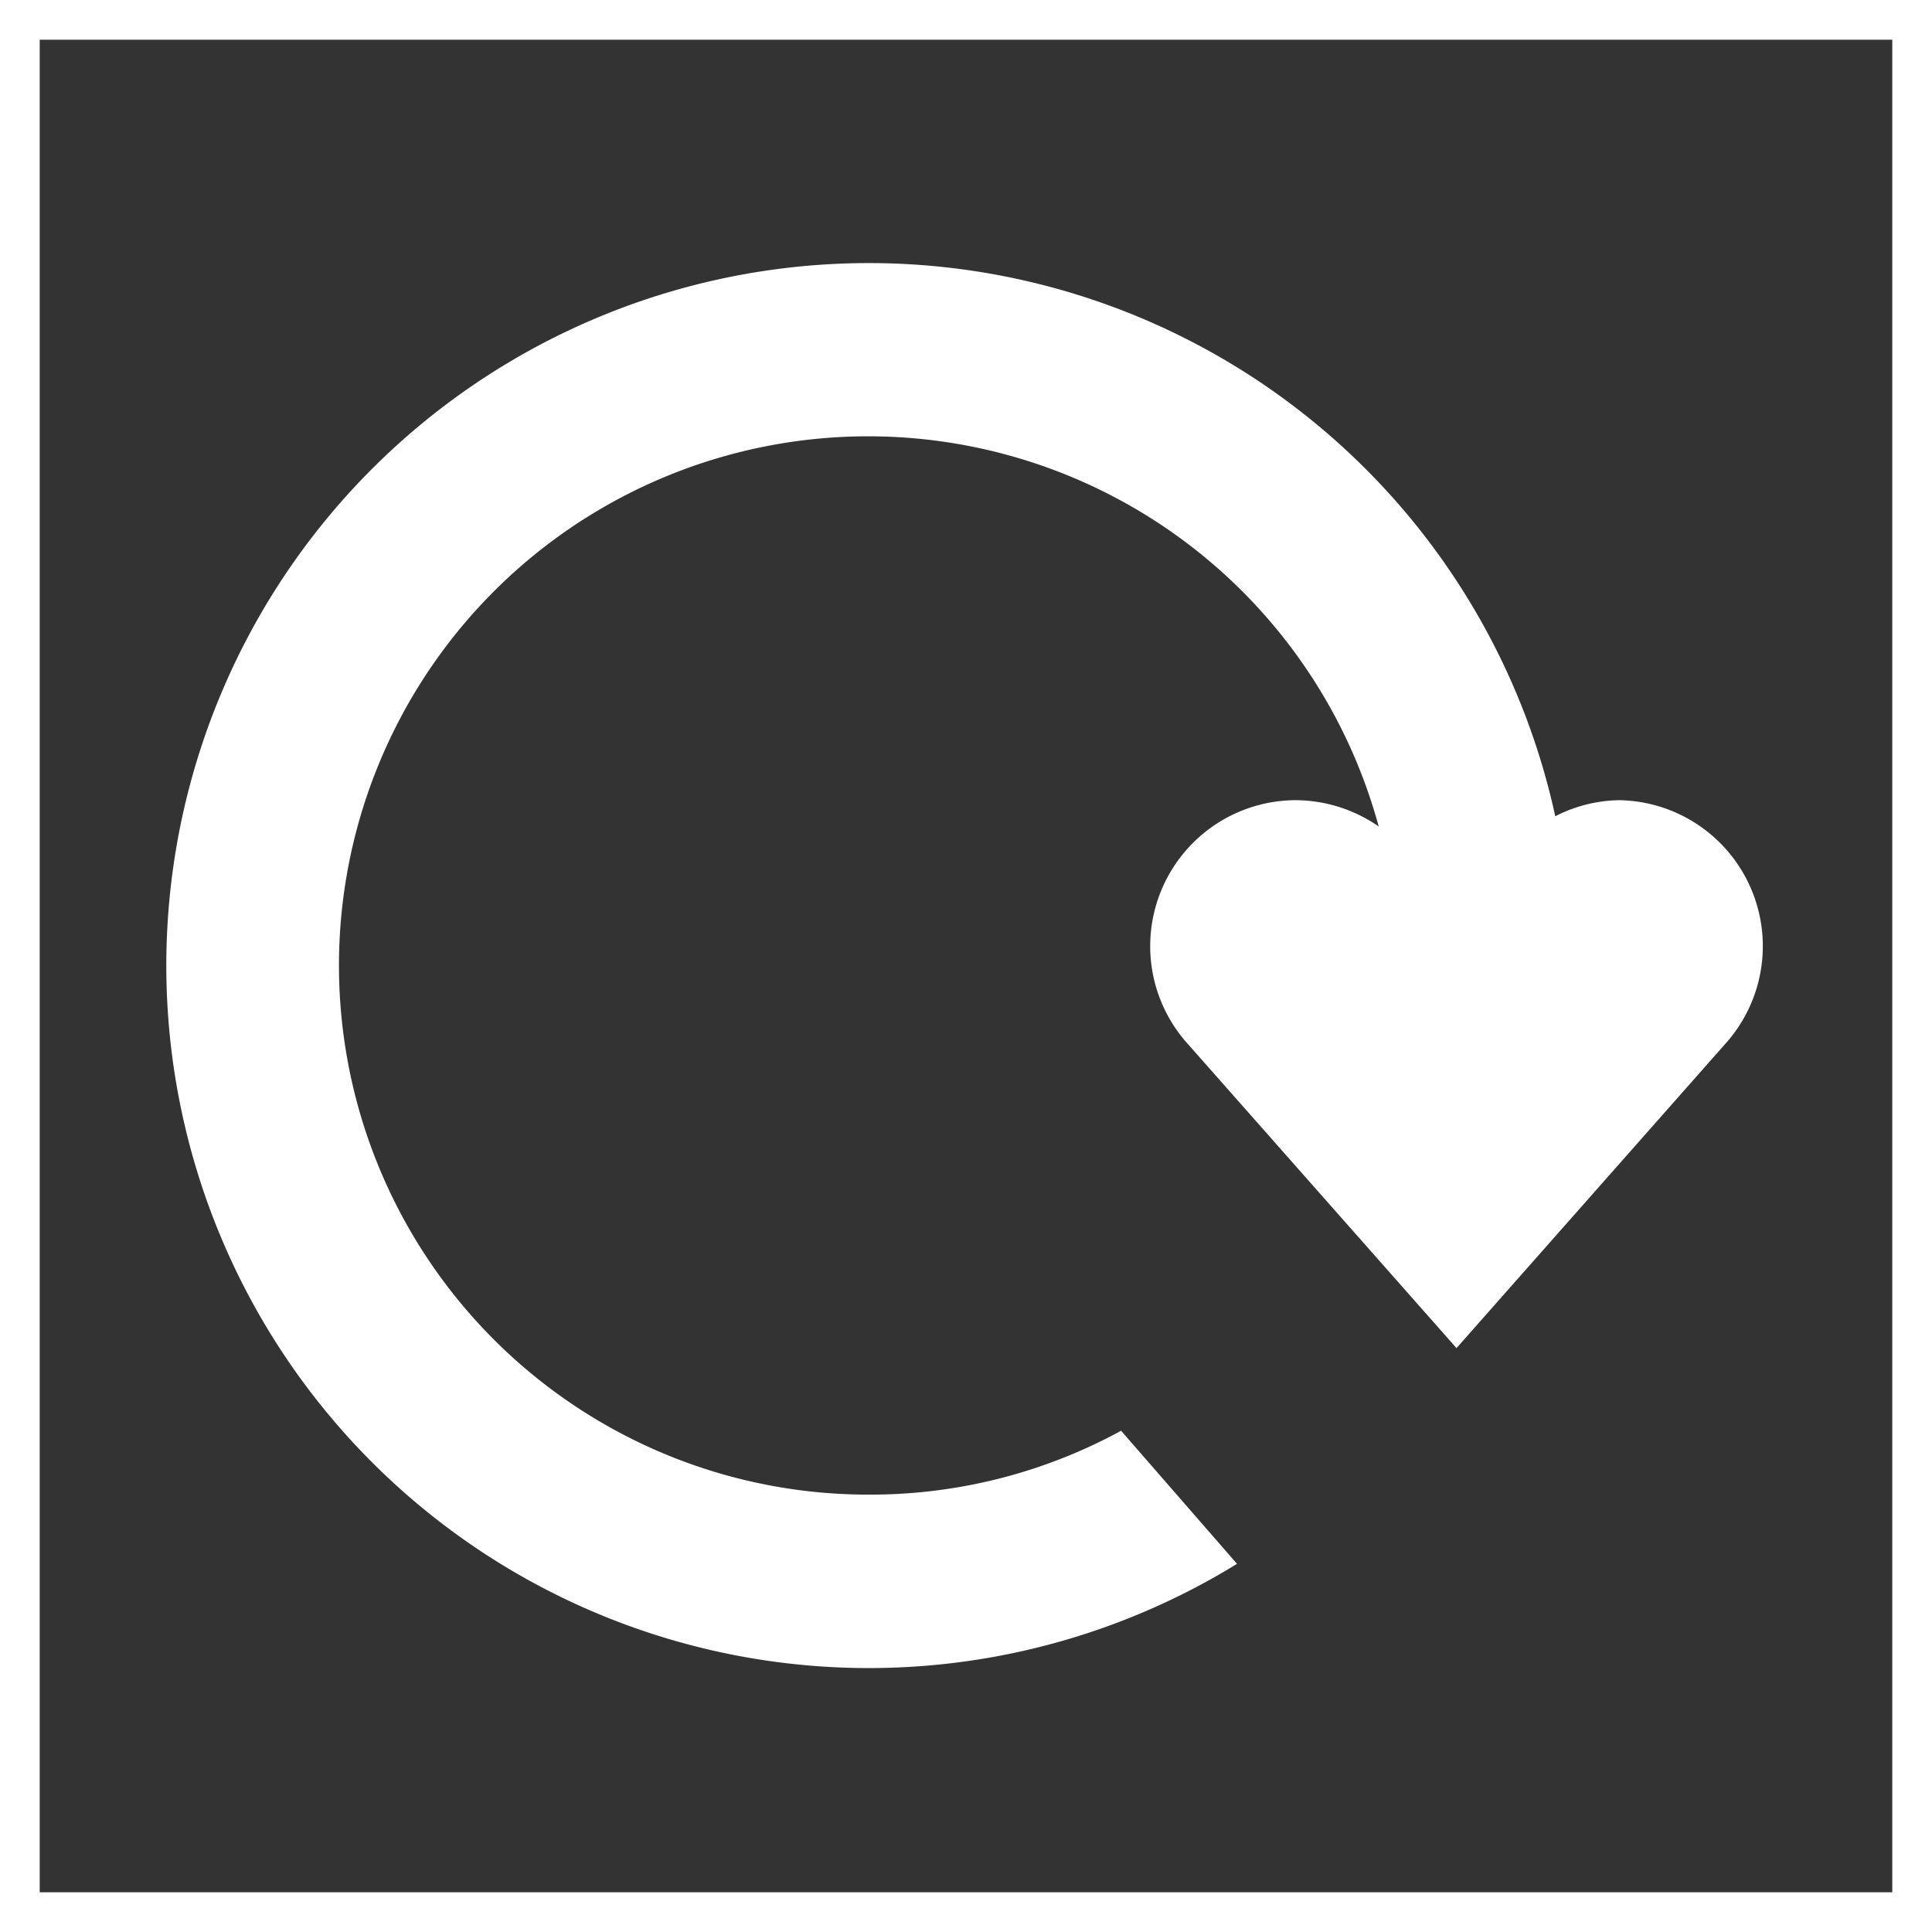
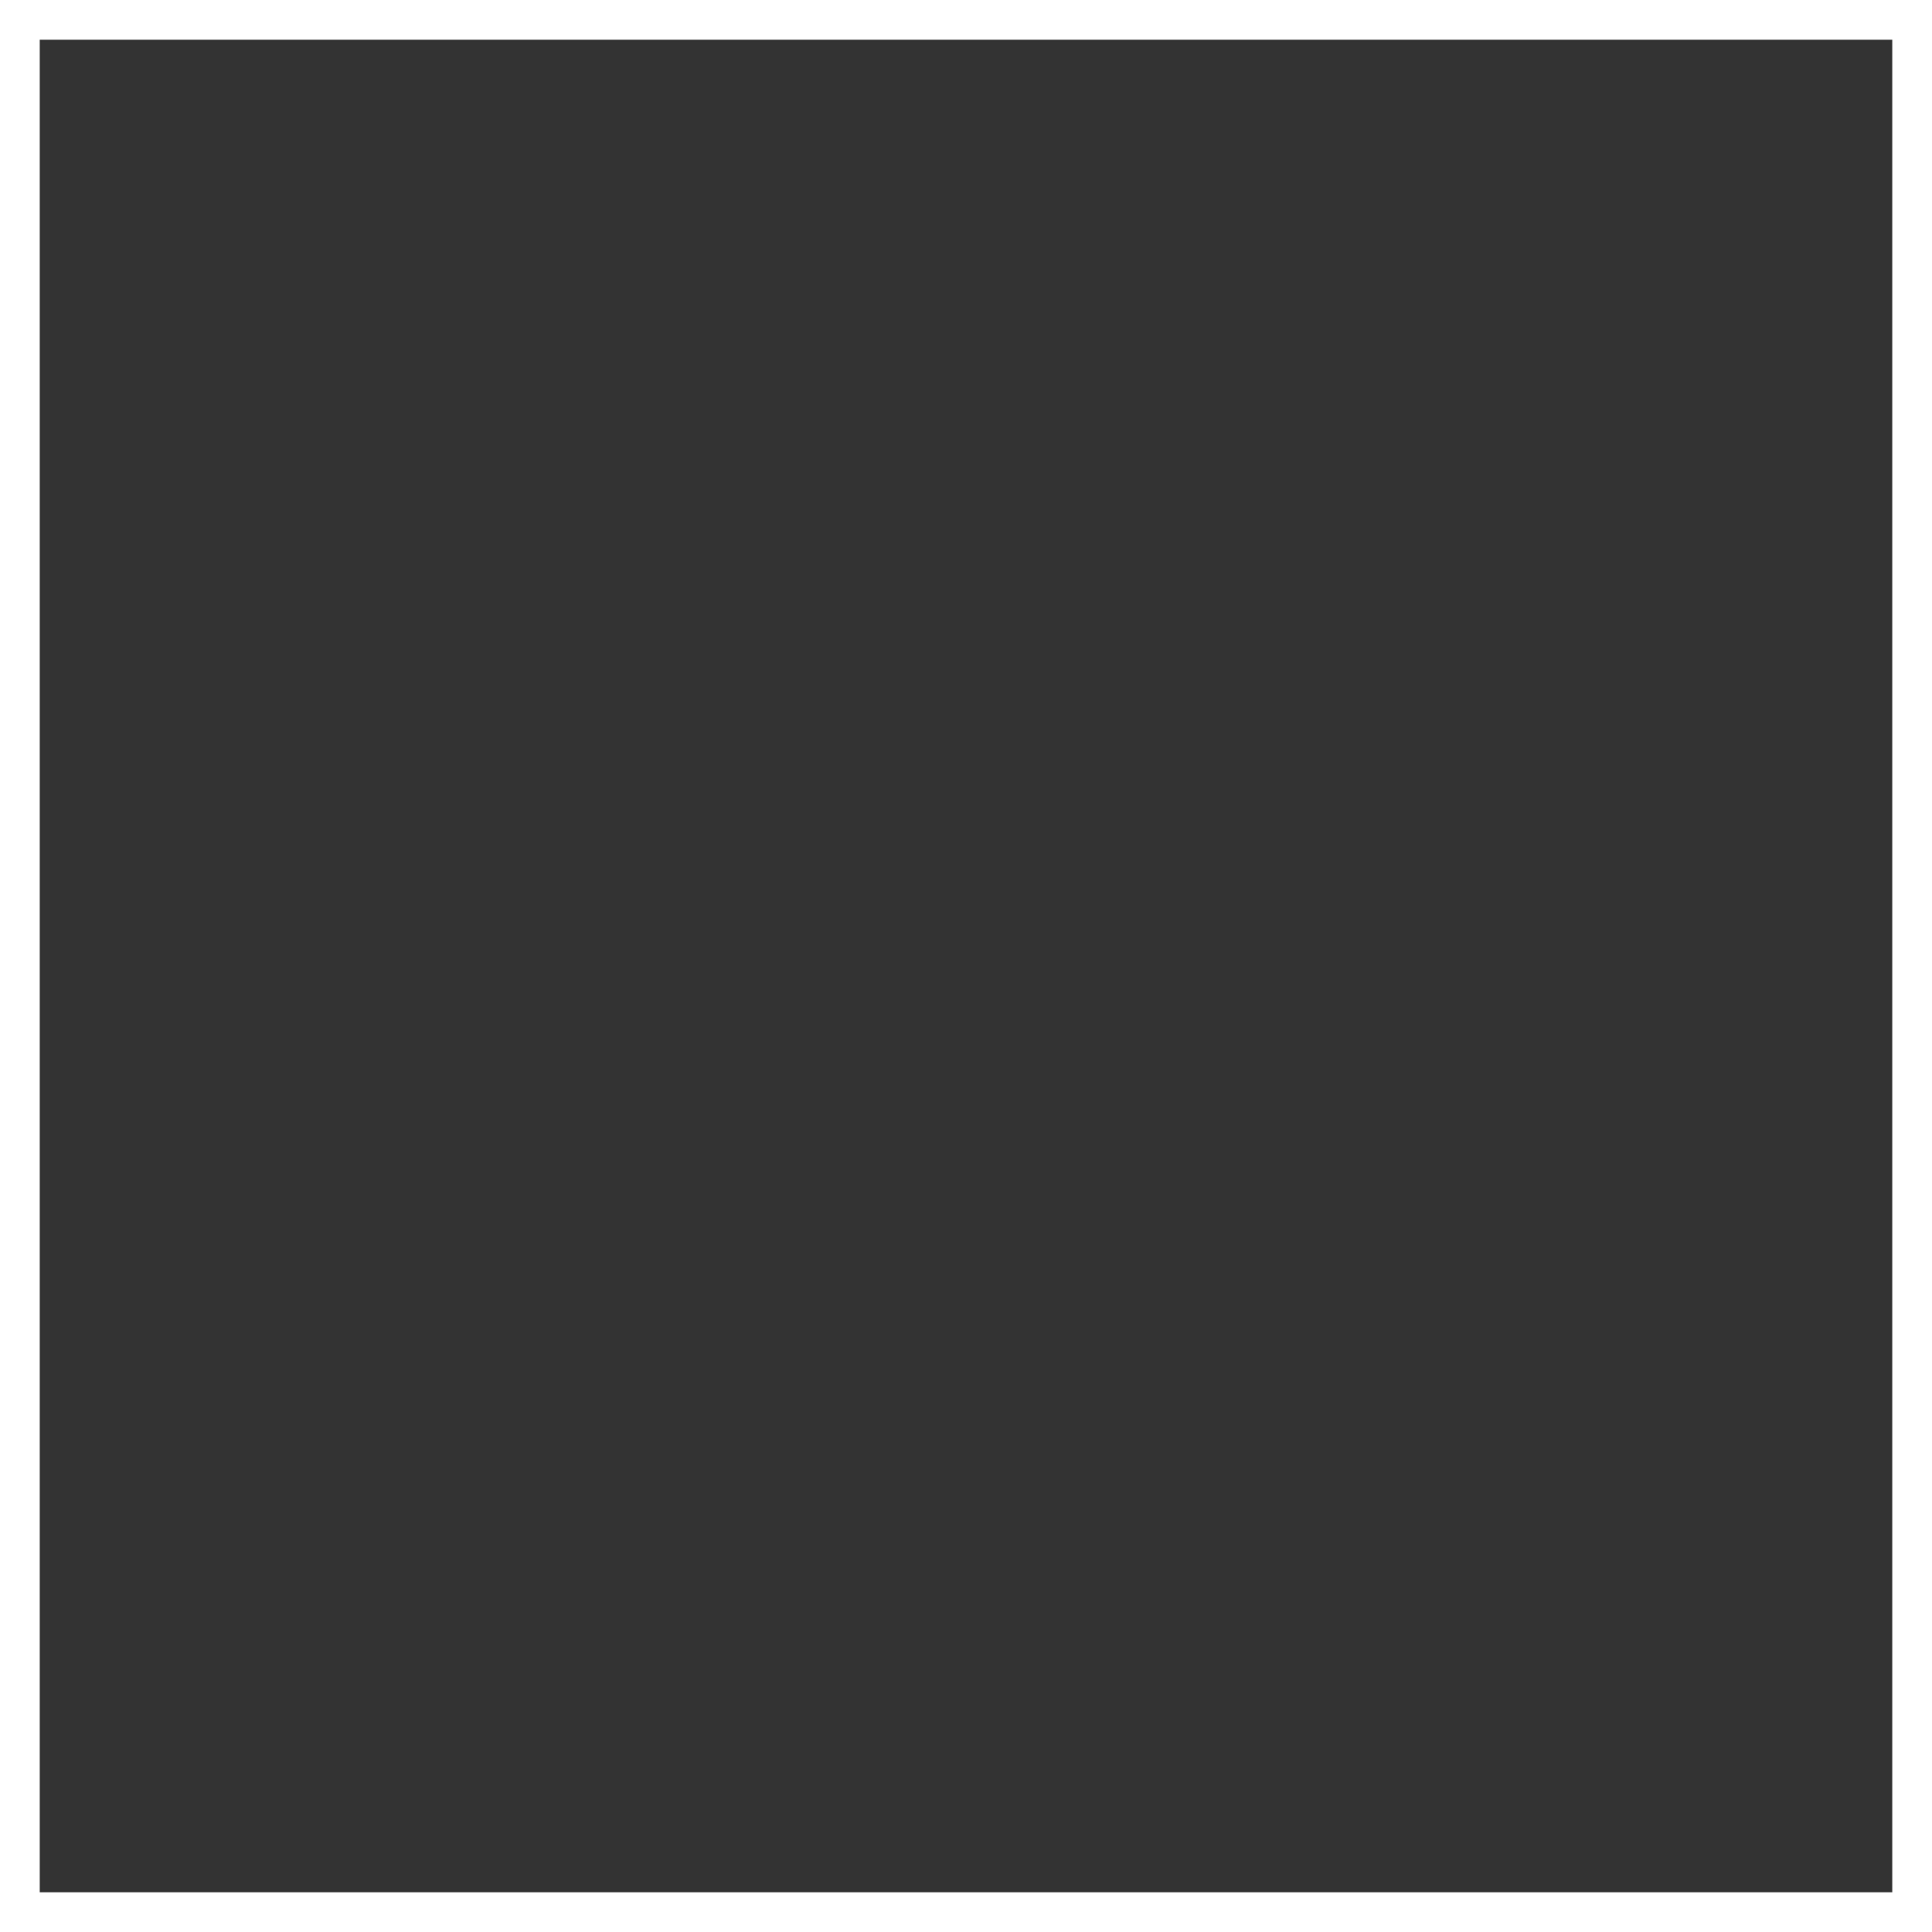
<svg xmlns="http://www.w3.org/2000/svg" viewBox="0 0 36 36">
  <rect x="0" y="0" width="36" height="36" fill="#333333" stroke="none" />
  <defs>
    <style>.cls-1{fill:#fff;}</style>
  </defs>
  <g id="Layer_2" data-name="Layer 2">
    <g id="Layer_1-2" data-name="Layer 1">
-       <path class="cls-1" d="M30.21,14.91a2.69,2.69,0,0,0-1.23.3,13.09,13.09,0,1,0-5.93,13.93l-2.16-2.48a9.75,9.75,0,0,1-4.69,1.19A9.86,9.86,0,1,1,25.69,15.4a2.74,2.74,0,0,0-1.55-.49,2.72,2.72,0,0,0-2,4.55l5,5.66,5-5.66a2.72,2.72,0,0,0-2-4.55" />
-       <path class="cls-1" d="M35.26,35.26H.74V.74H35.26ZM36,0H0V36H36V0Z" />
+       <path class="cls-1" d="M35.26,35.26H.74V.74H35.26ZM36,0H0V36H36V0" />
    </g>
  </g>
</svg>